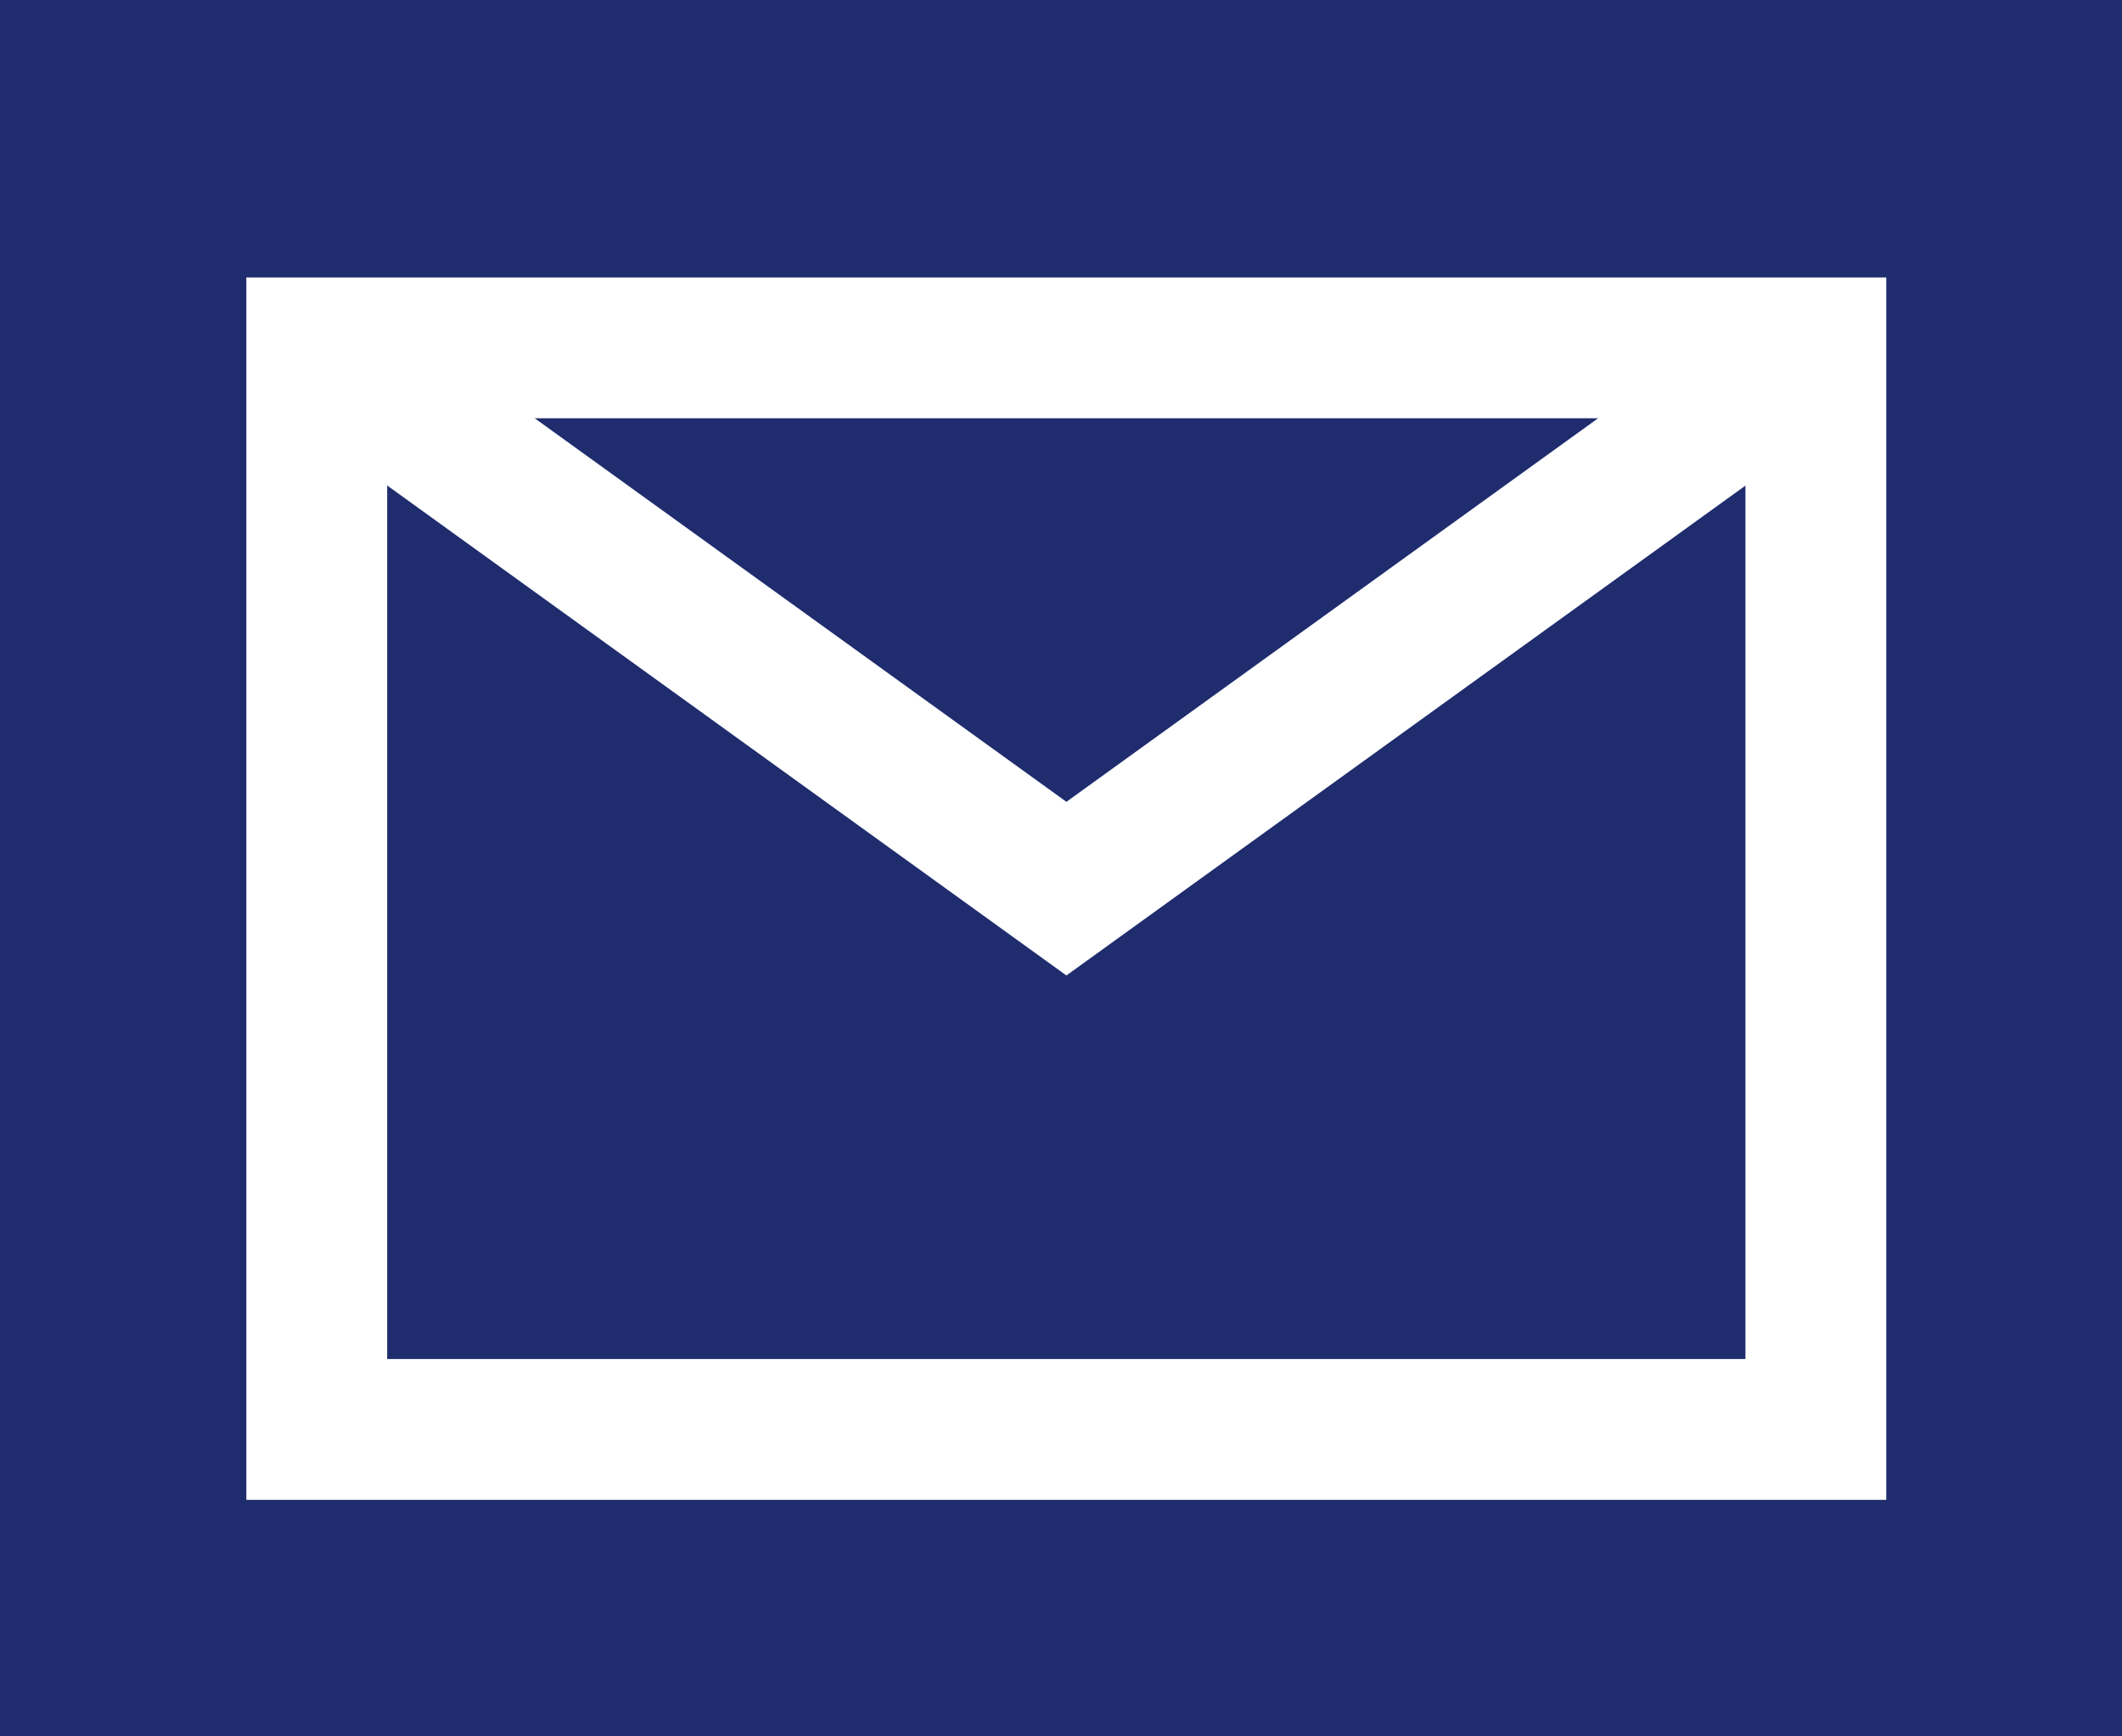
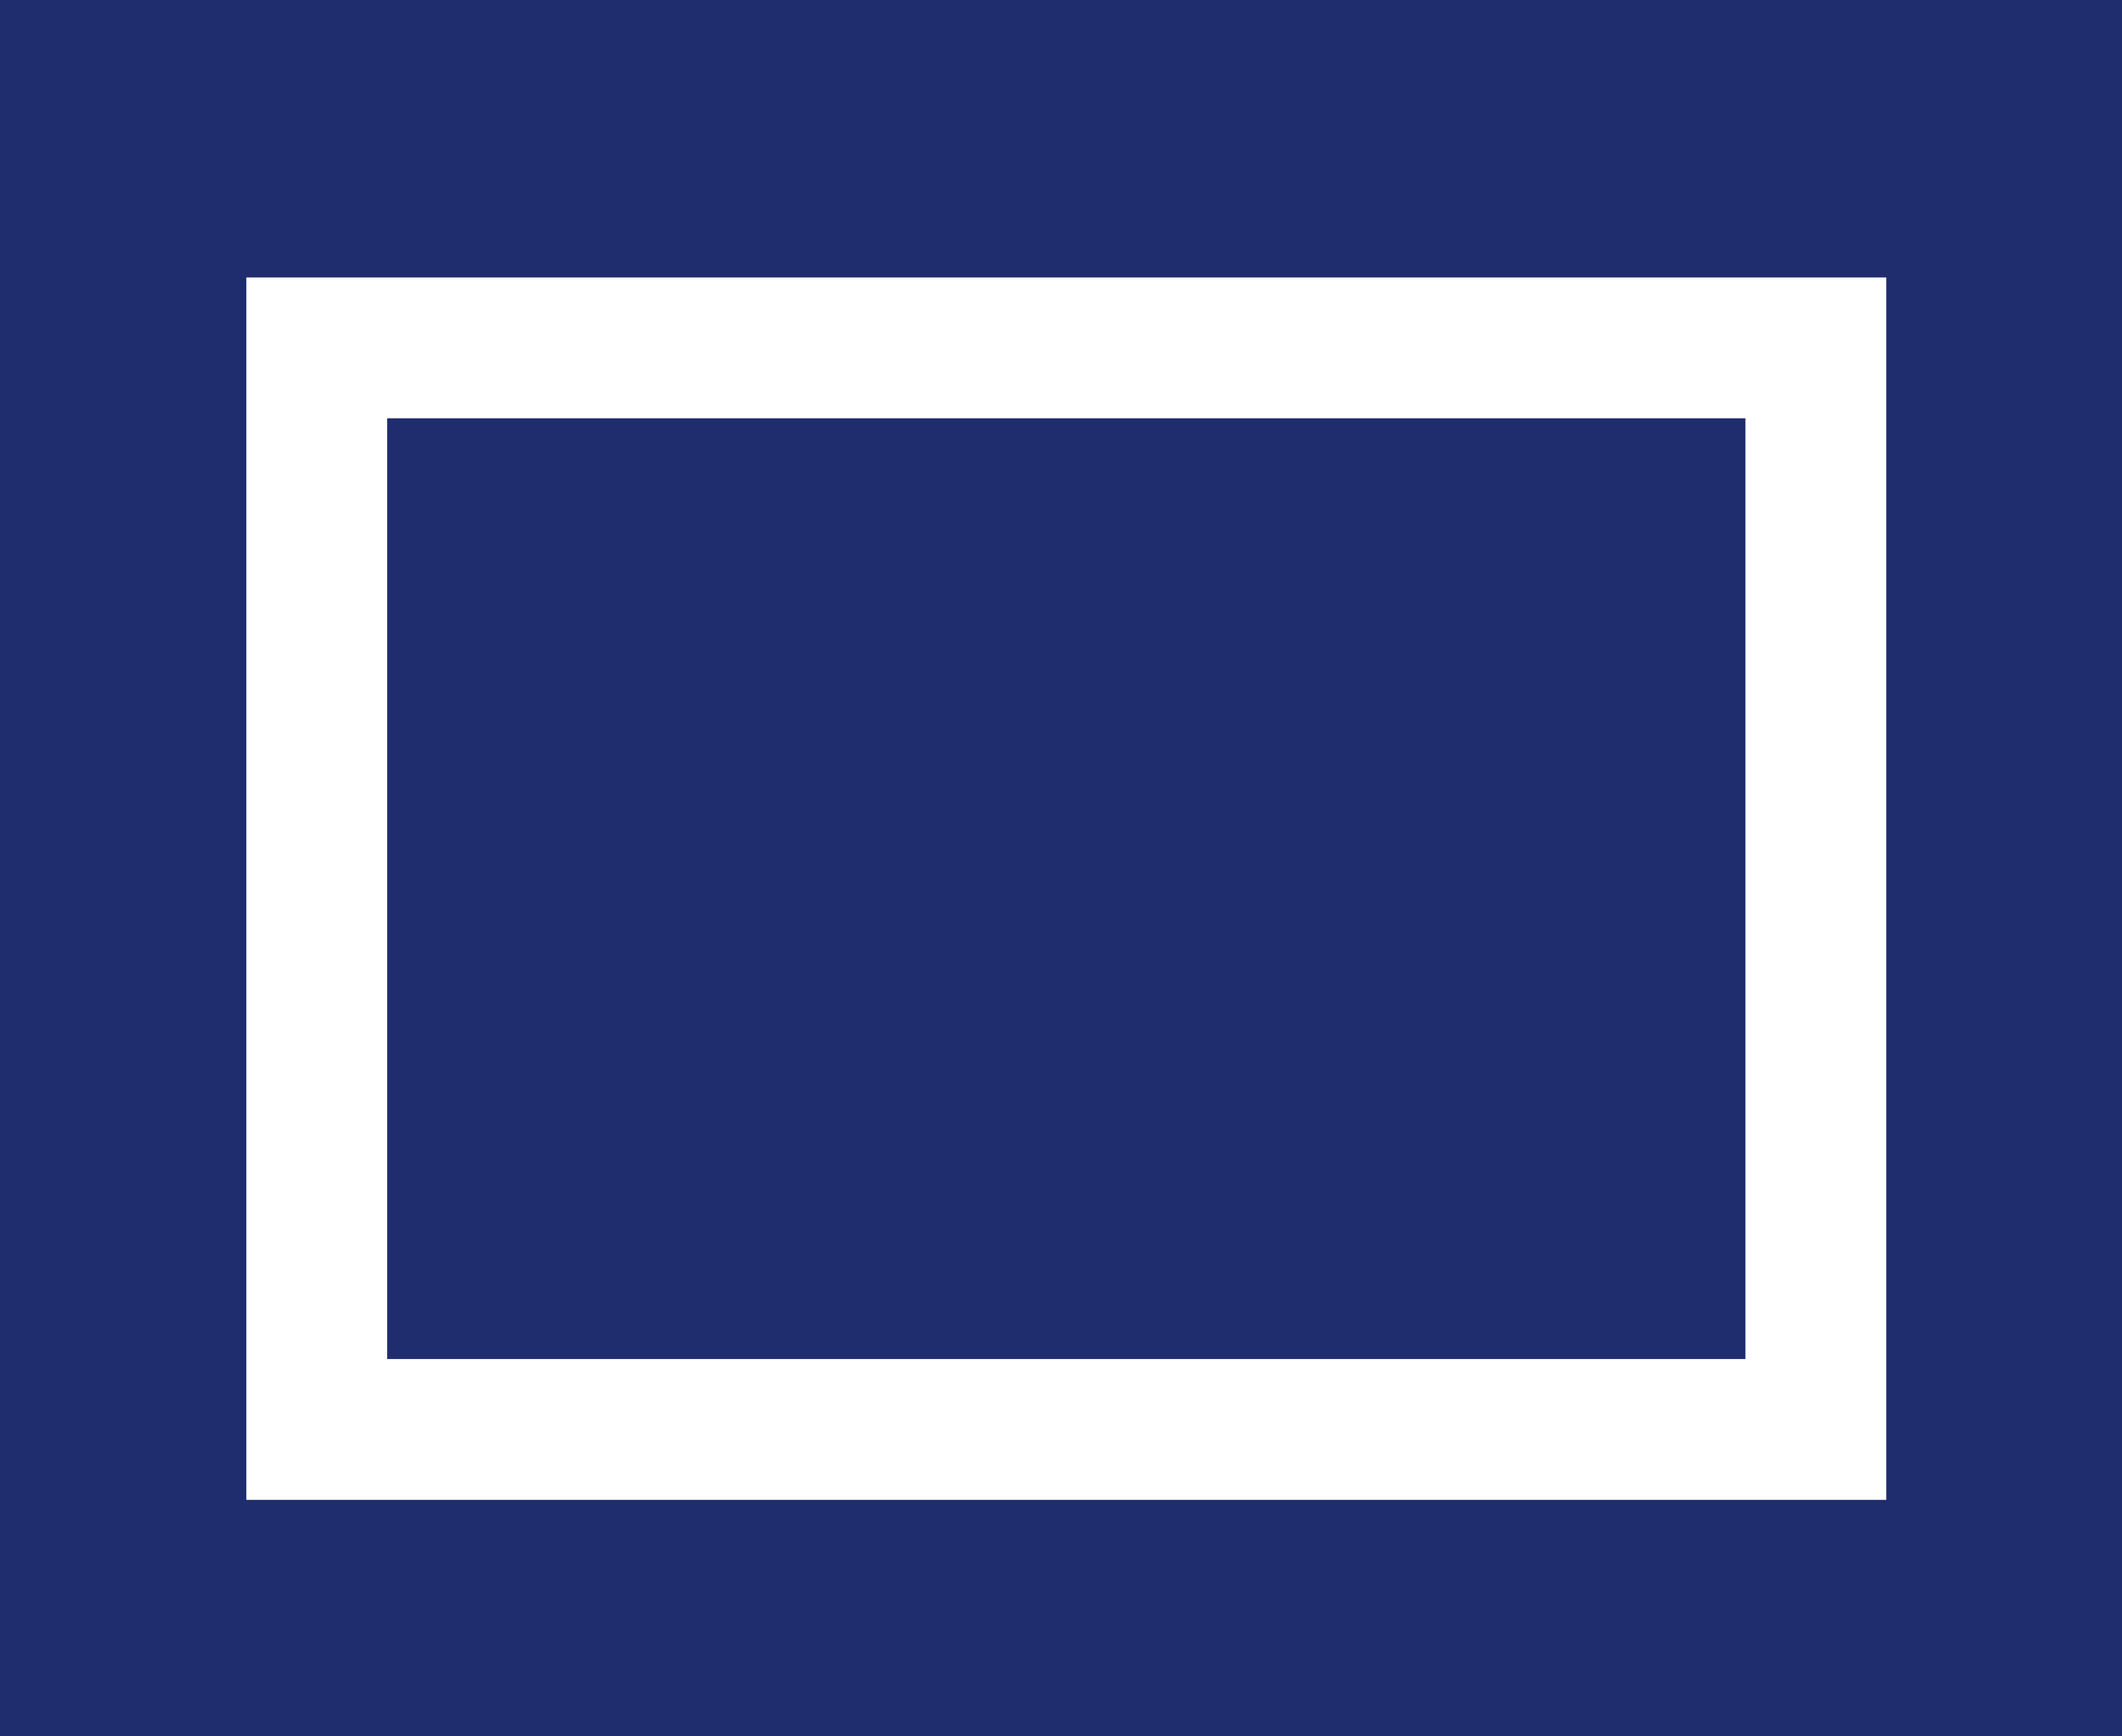
<svg xmlns="http://www.w3.org/2000/svg" viewBox="0 0 110 90">
  <defs>
    <style>.cls-1{fill:#1f2c6e;}.cls-2{fill:none;stroke:#fff;stroke-miterlimit:10;stroke-width:7.3px;}</style>
  </defs>
  <g id="design">
    <rect class="cls-1" x="-583.99" y="-8.53" width="720" height="109.97" />
    <rect class="cls-2" x="16.42" y="18.03" width="77.71" height="56.06" />
-     <polyline class="cls-2" points="16.42 18.03 55.28 46.06 94.14 18.03" />
  </g>
</svg>